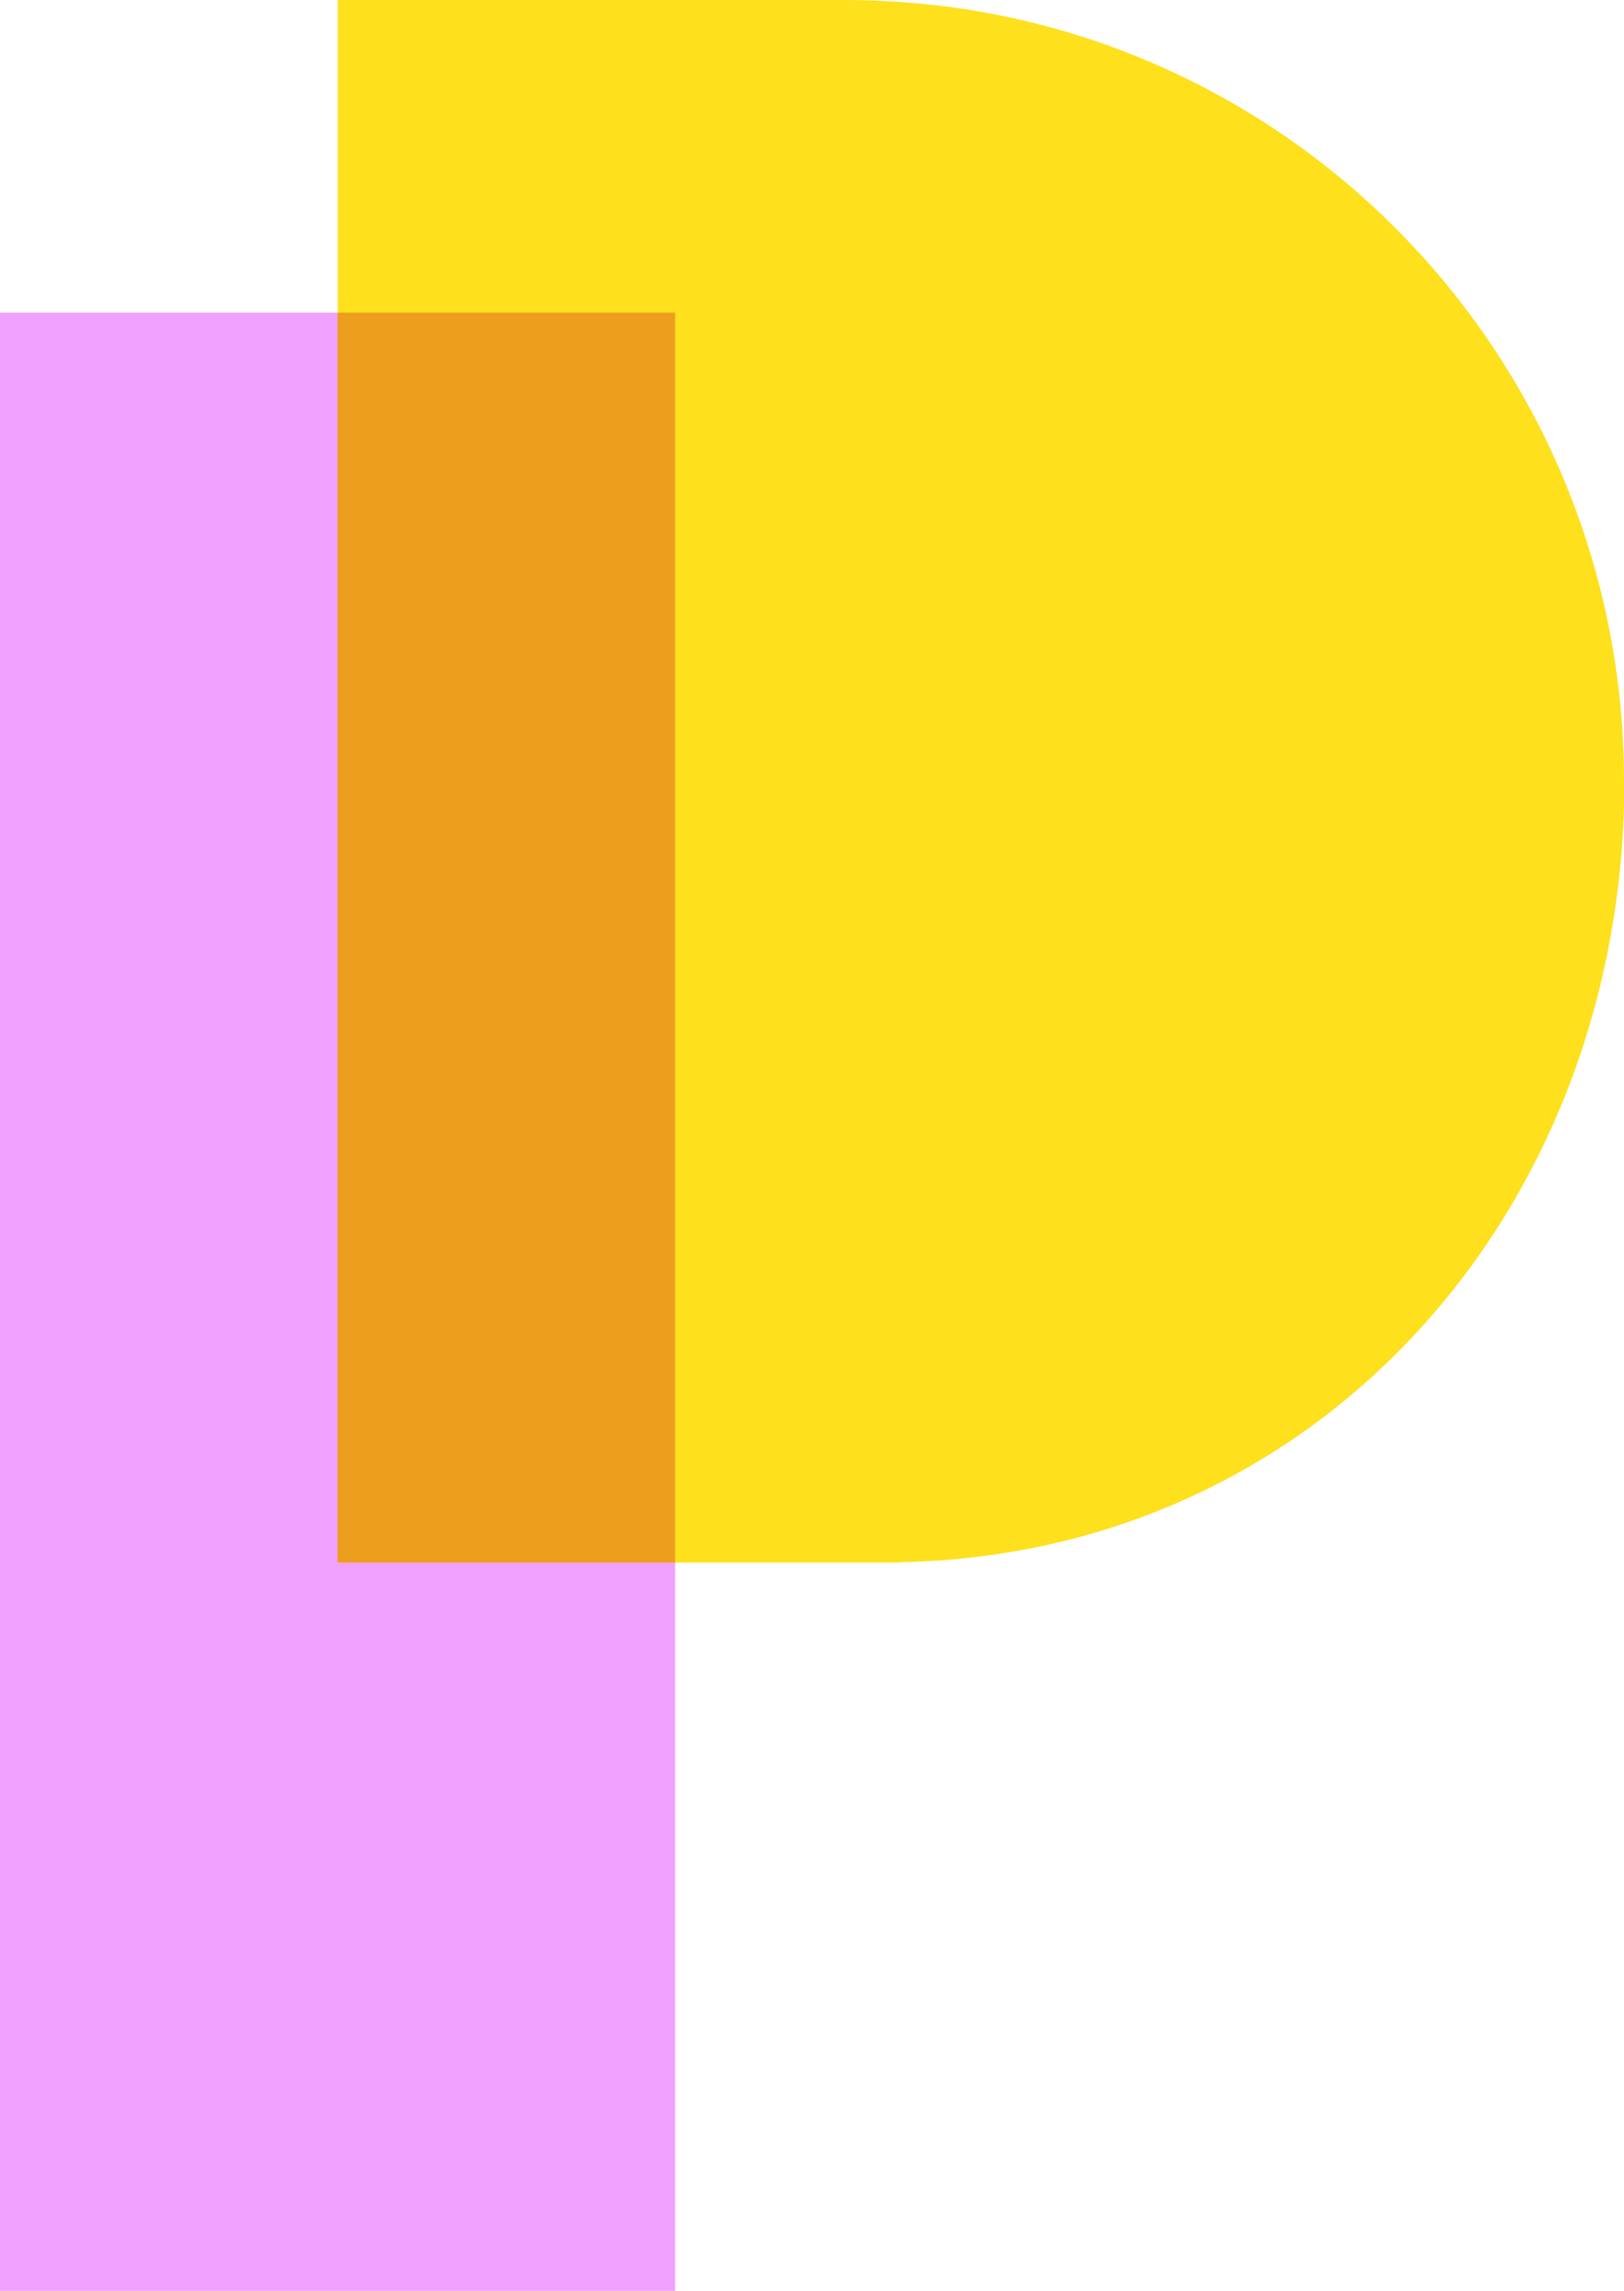
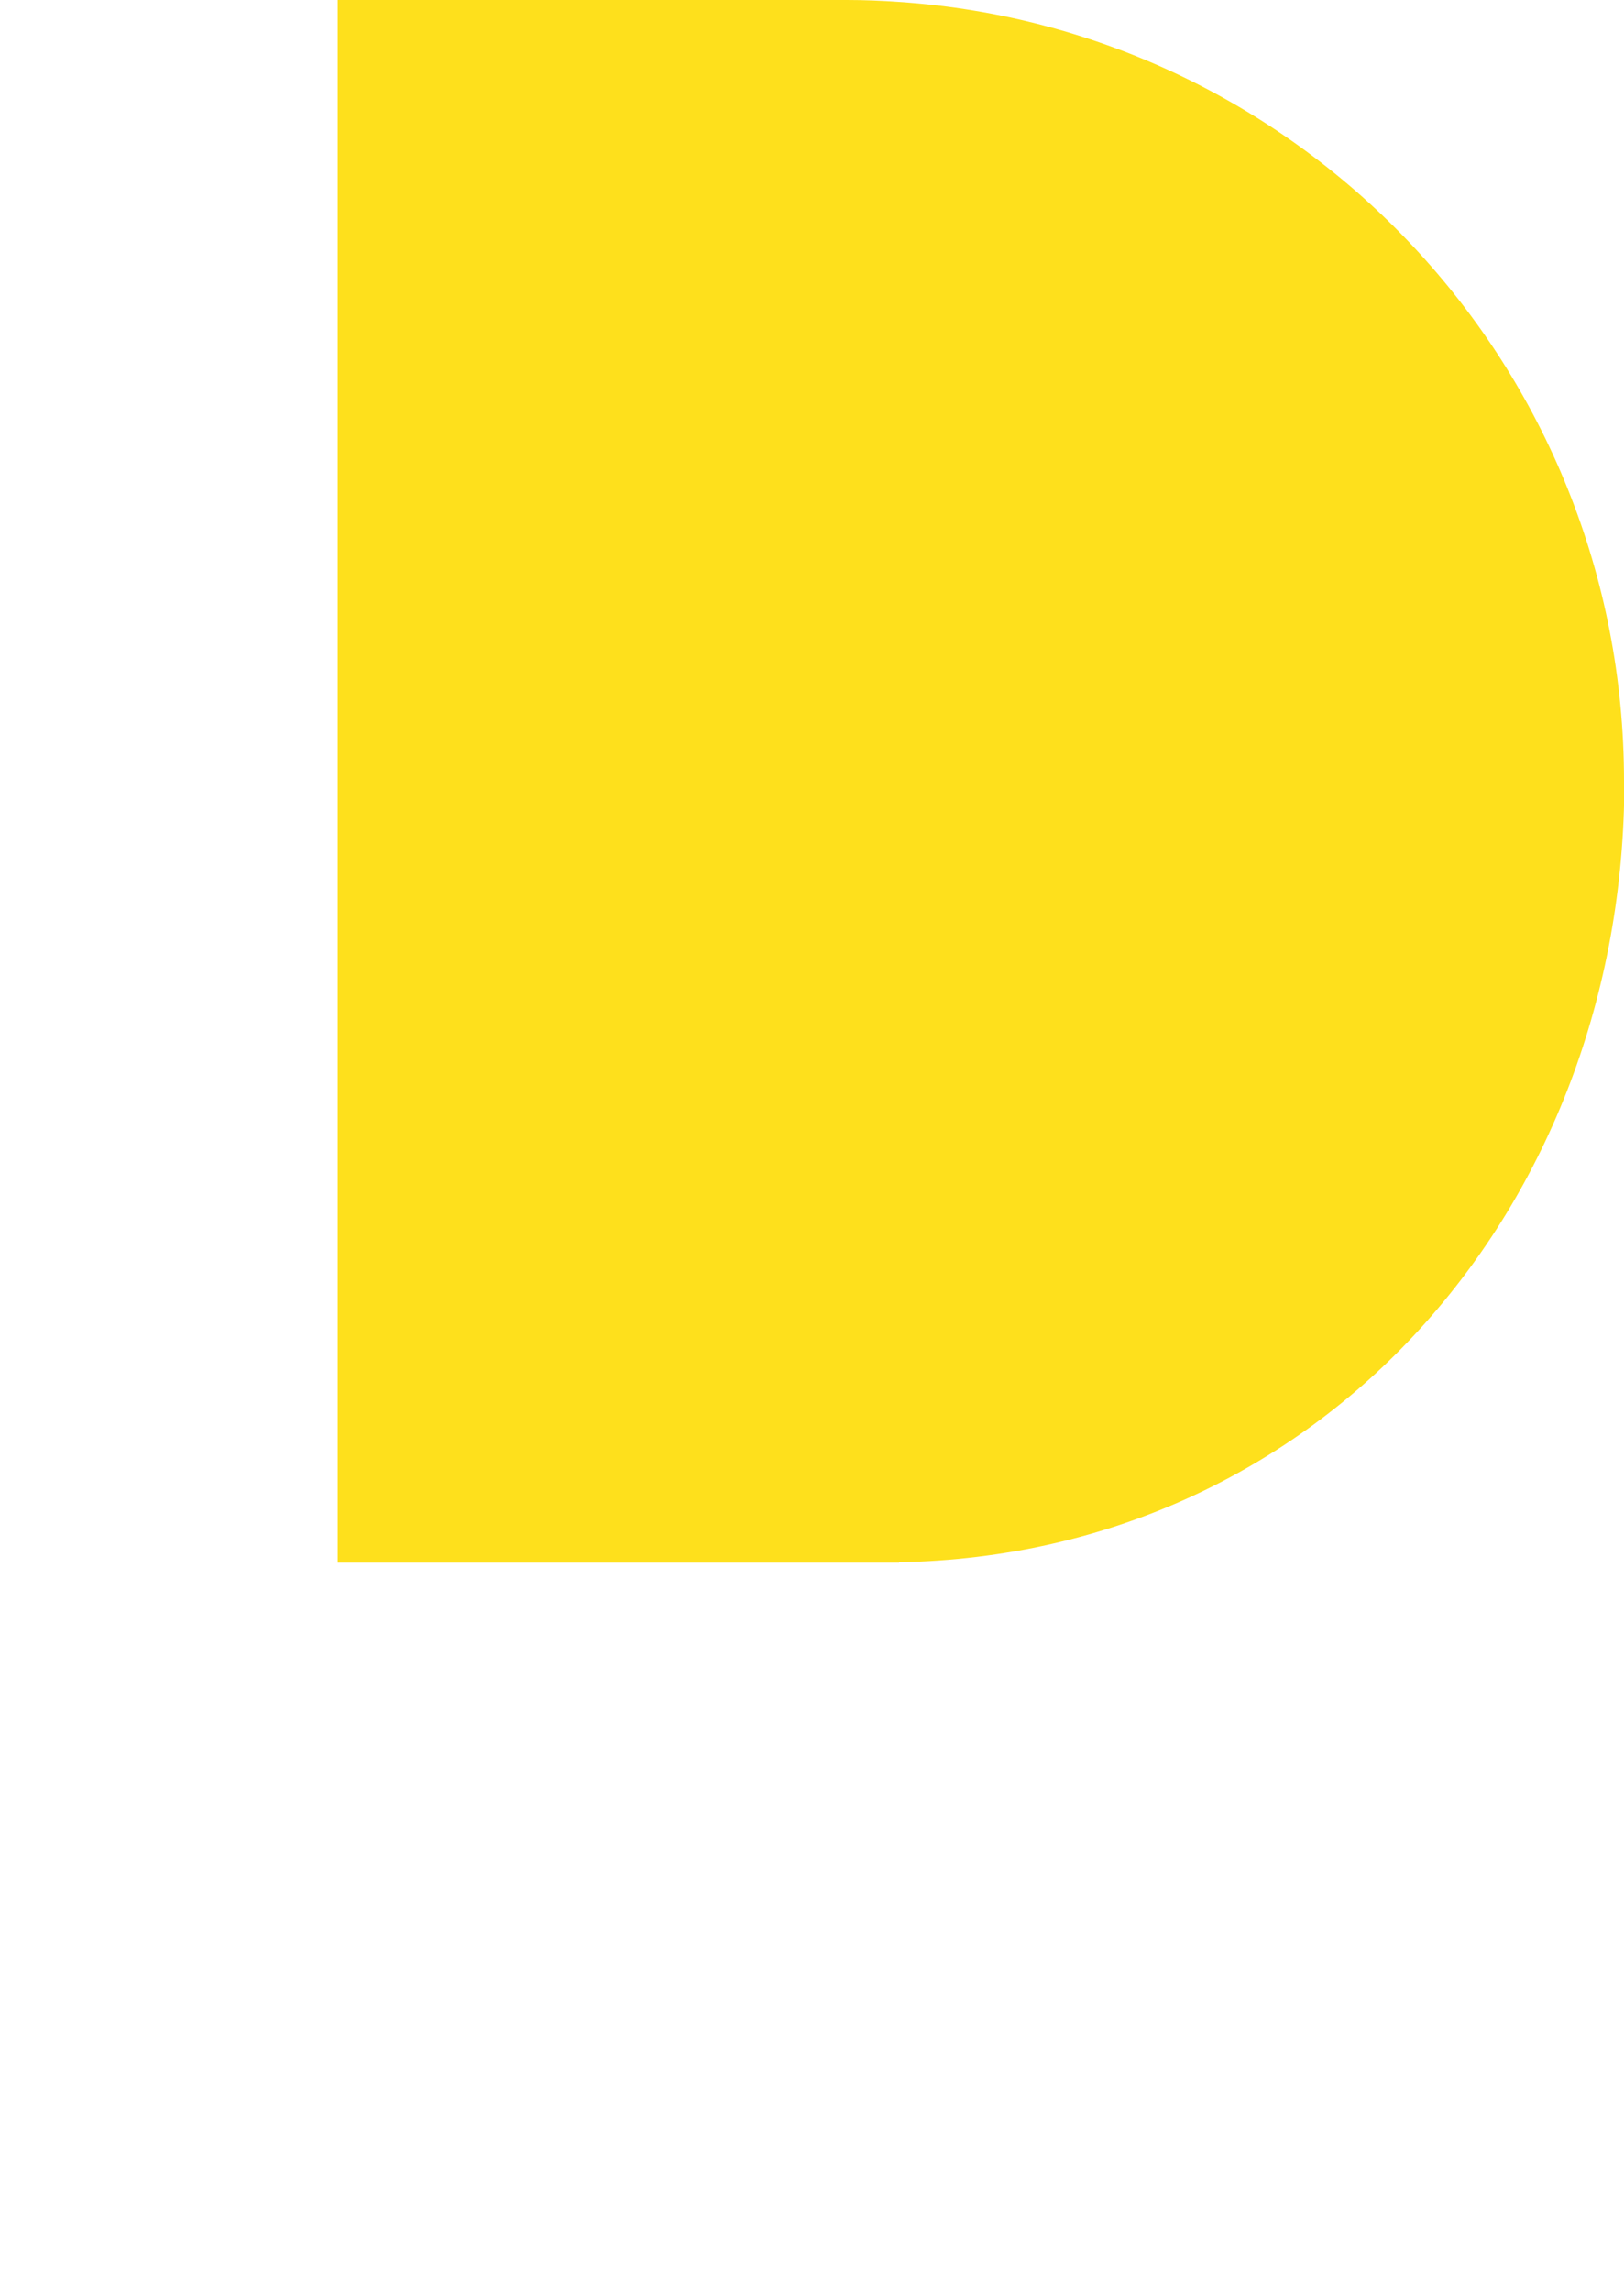
<svg xmlns="http://www.w3.org/2000/svg" width="56" height="79" viewBox="0 0 56 79" fill="none">
  <g clip-path="url(#clip0_22_8275)">
-     <path d="M23.28 10.782H0V79H23.28V10.782Z" fill="#F0A0FF" />
+     <path d="M23.28 10.782H0V79V10.782Z" fill="#F0A0FF" />
    <path d="M56 26.942C56 12.671 44.96 1.002 30.998 0.067C30.404 0.024 29.803 0 29.197 0H11.646V53.885H31.004V53.873C45.554 53.61 56.012 41.654 56.012 26.942H56Z" fill="#FEE01C" />
-     <path d="M23.28 10.782H11.64V53.885H23.28V10.782Z" fill="#EC9E1D" />
  </g>
  <defs>
    <clipPath id="clip0_22_8275">
      <rect width="56" height="79" fill="white" />
    </clipPath>
  </defs>
</svg>